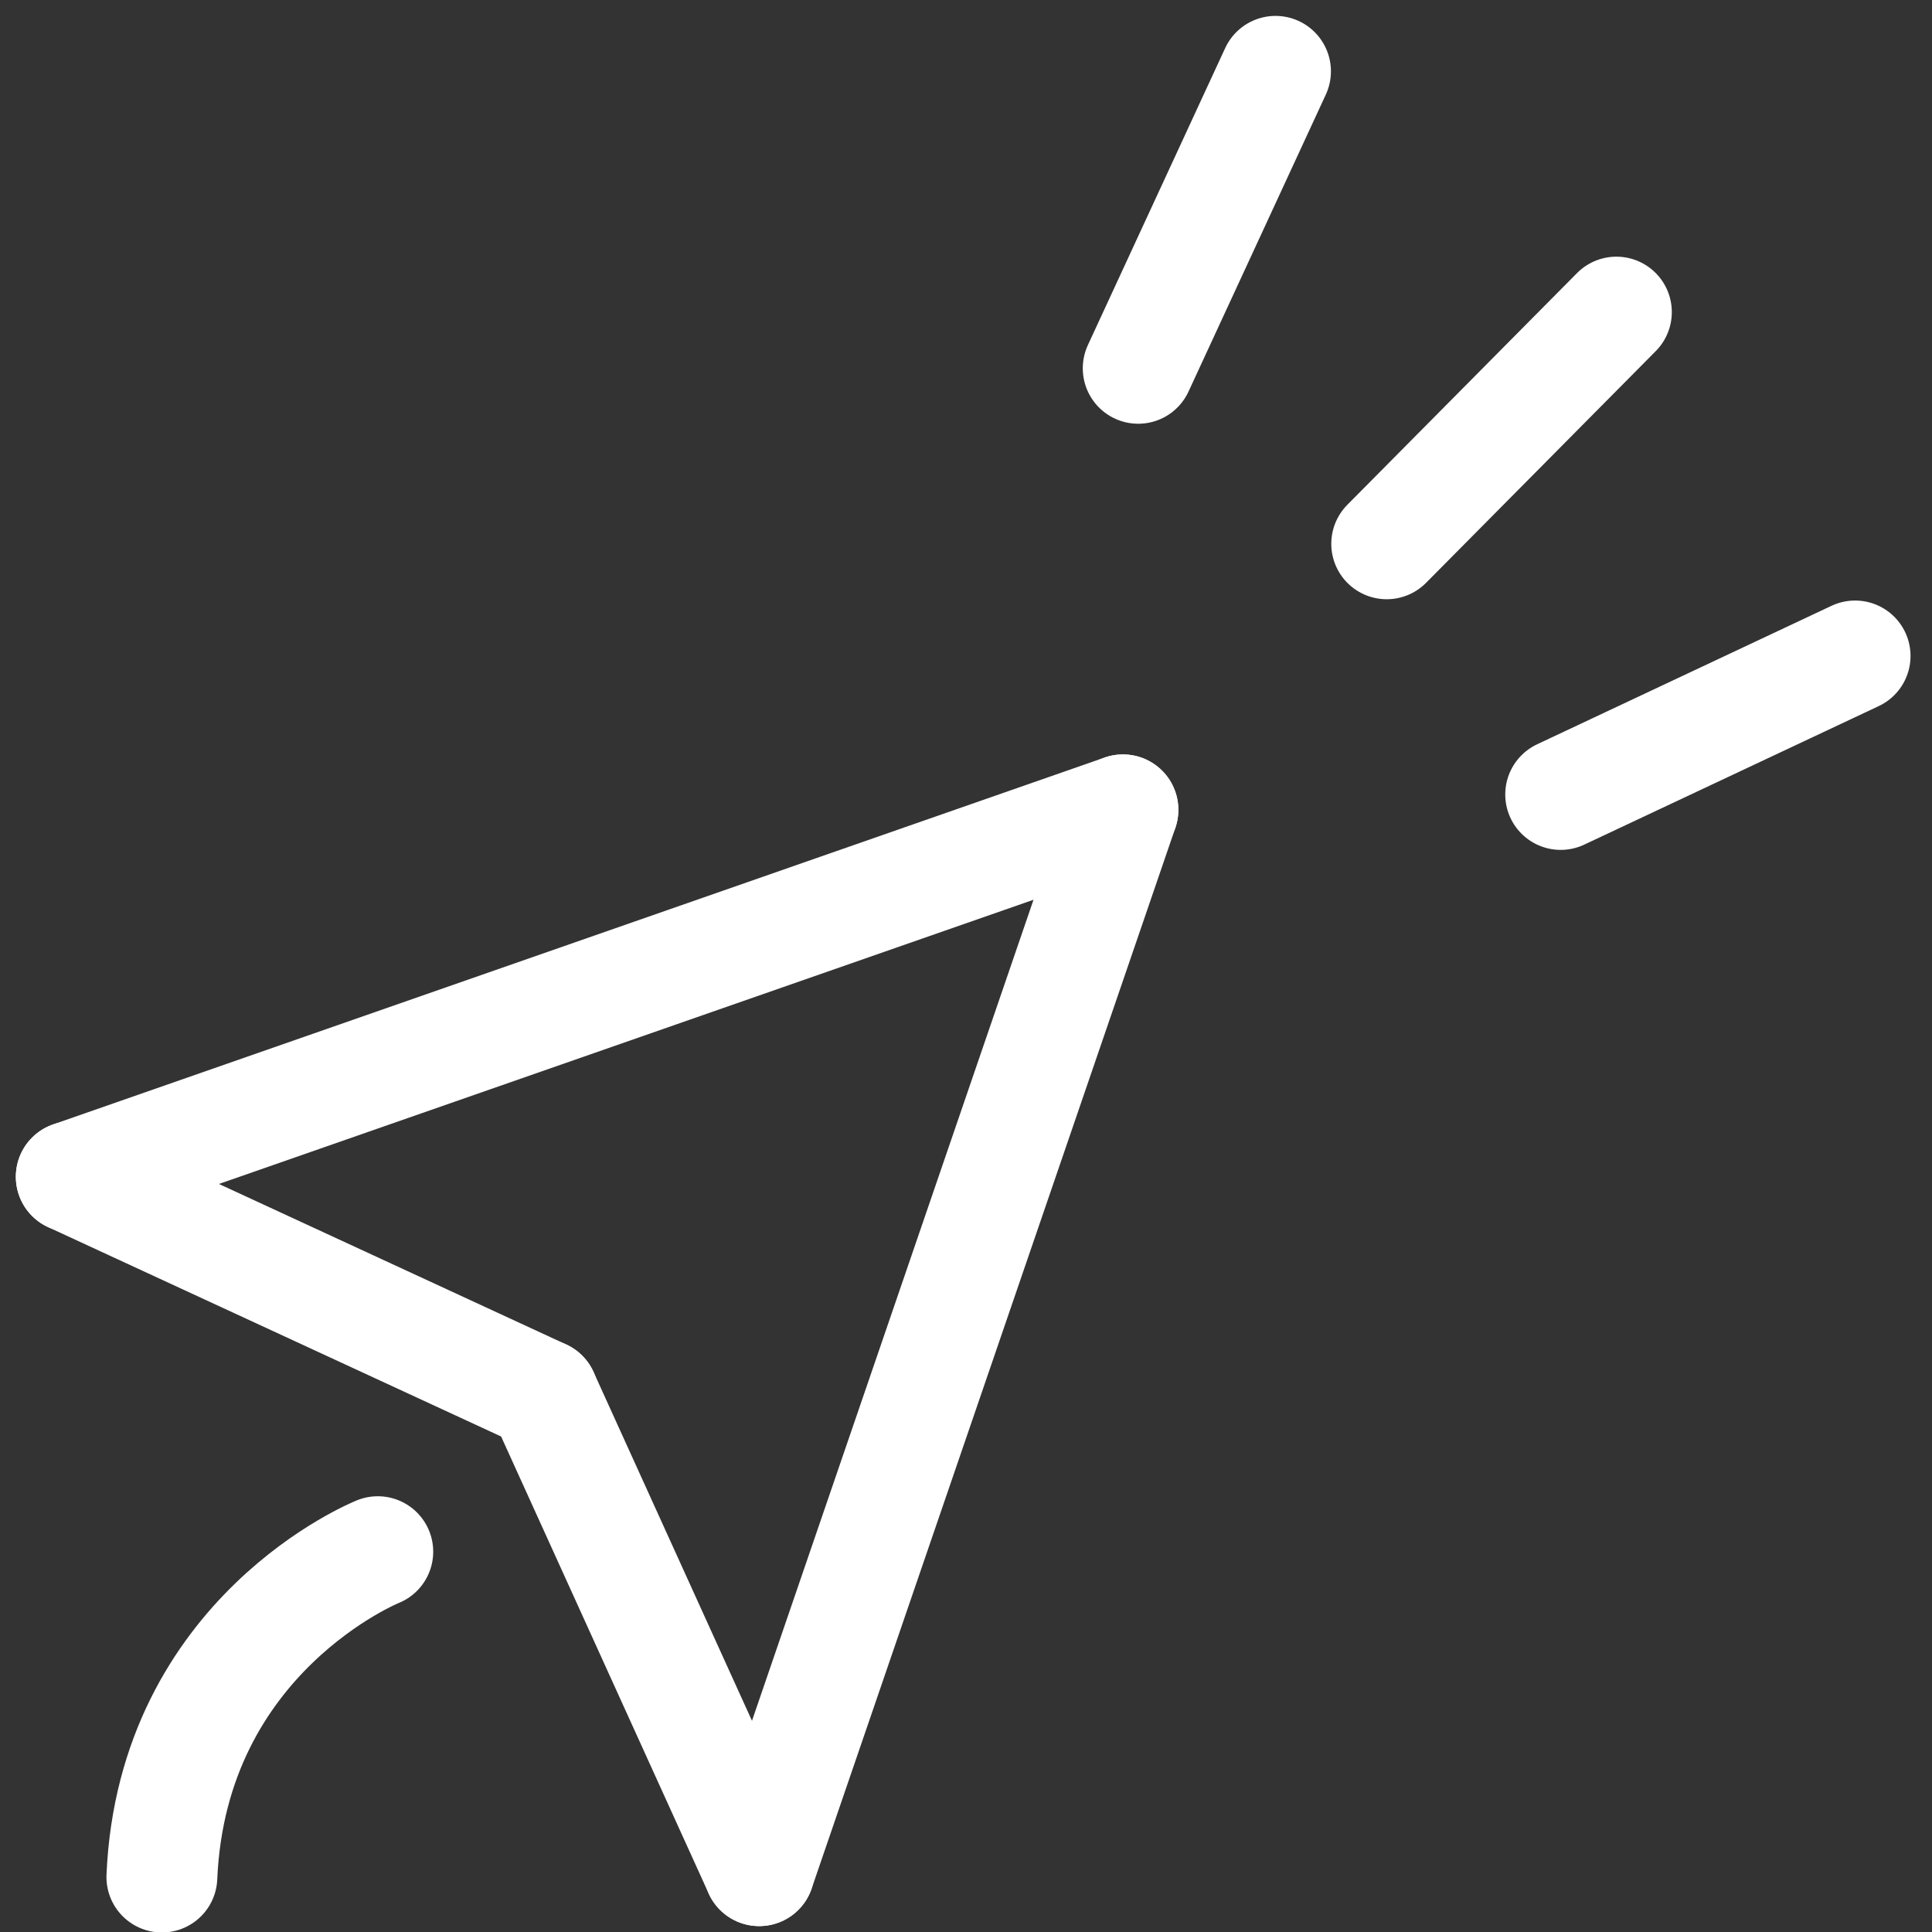
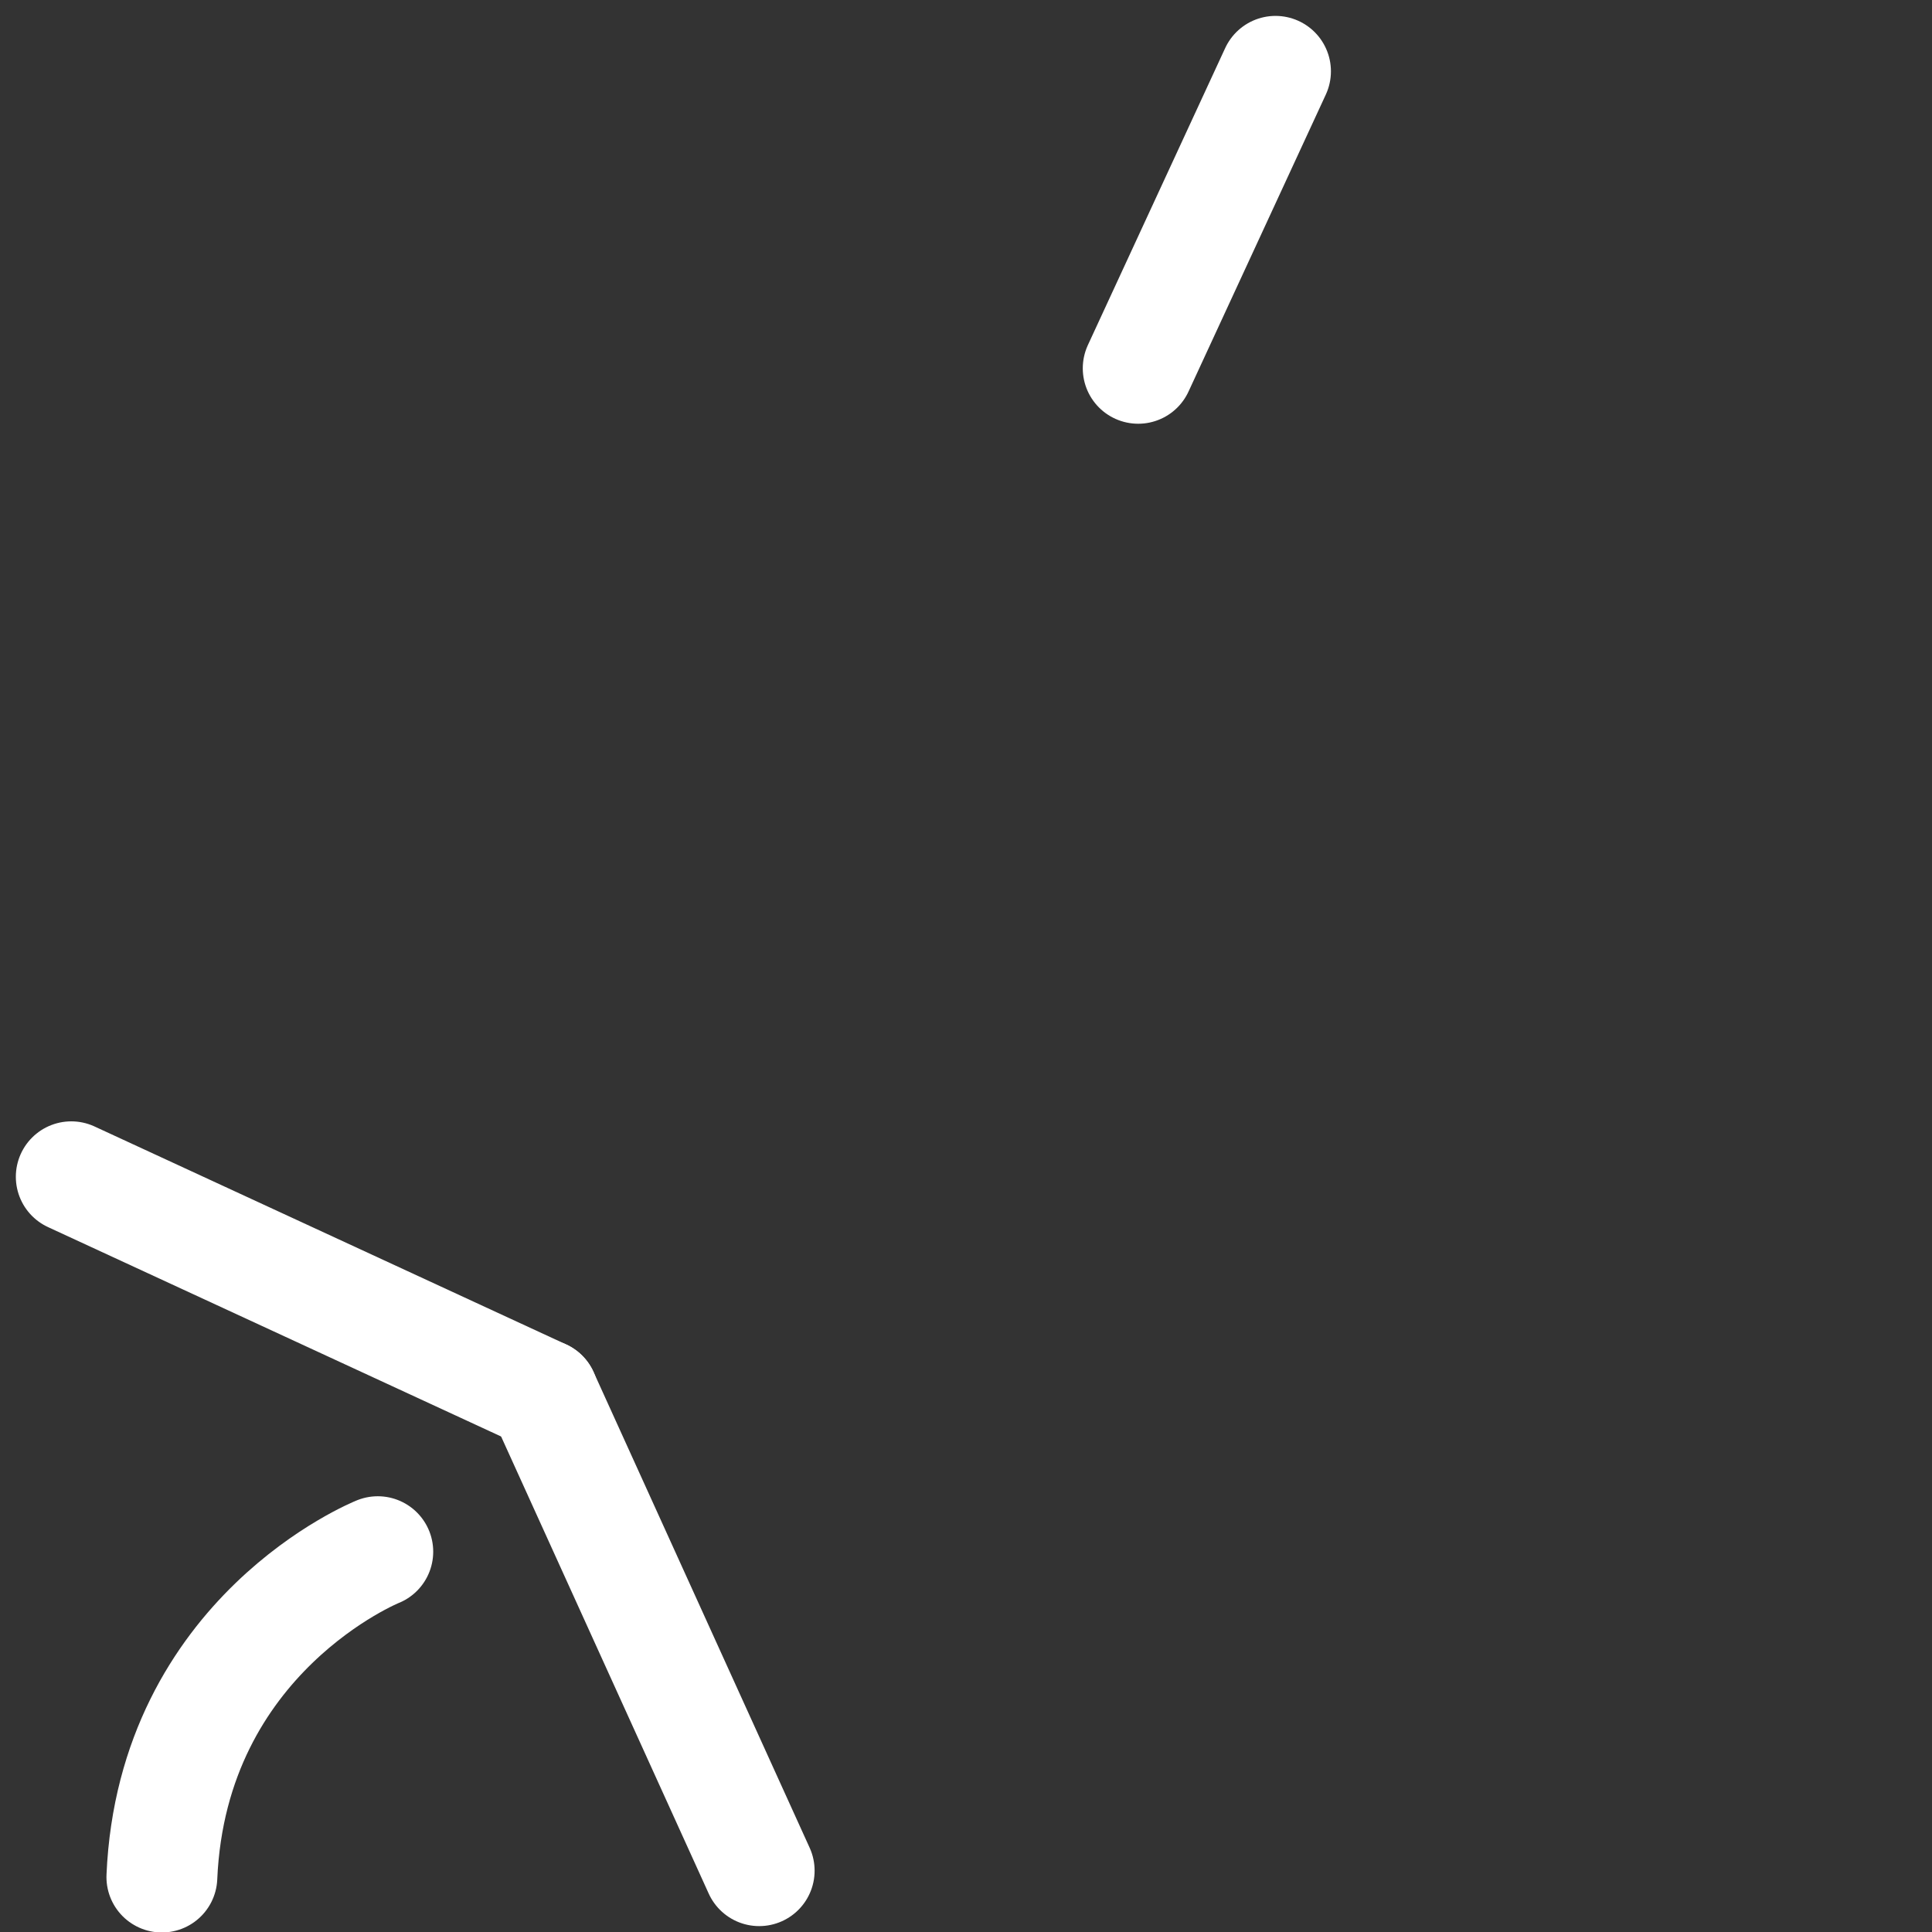
<svg xmlns="http://www.w3.org/2000/svg" width="61px" height="61px" viewBox="0 0 61 61" version="1.1">
  <rect x="0" y="0" width="61" height="61" fill="#333333" stroke="none" />
  <title>286E3C4E-3AE8-4ADC-87DD-6EB3E2919716</title>
  <desc>Created with sketchtool.</desc>
  <g id="Desktop" stroke="none" stroke-width="1" fill="none" fill-rule="evenodd" stroke-linecap="round">
    <g id="Home" transform="translate(-761, -2405)" stroke="#FFFFFF" stroke-width="3.5">
      <g id="Group-18" transform="translate(763, 2407)">
        <g id="Group-9" transform="translate(0, 23.221)">
-           <path d="M33.455,0.349 L21.97,33.843" id="Stroke-1" />
-           <path d="M0.25,11.934 L33.455,0.349" id="Stroke-3" />
          <path d="M15.146,18.818 L0.25,11.934" id="Stroke-5" />
          <path d="M21.97,33.843 L15.146,18.818" id="Stroke-7" />
        </g>
-         <path d="M41.783,15.17 L49.035,7.854" id="Stroke-10" />
        <g id="Group-17" transform="translate(3, 0.021)">
          <path d="M30.937,9.608 L35.272,0.231" id="Stroke-11" />
-           <path d="M44.276,23.063 L53.572,18.69" id="Stroke-13" />
          <path d="M6.928,46.971 C6.928,46.971 0.443,49.57 0.111,57.244" id="Stroke-15" />
        </g>
      </g>
    </g>
  </g>
</svg>